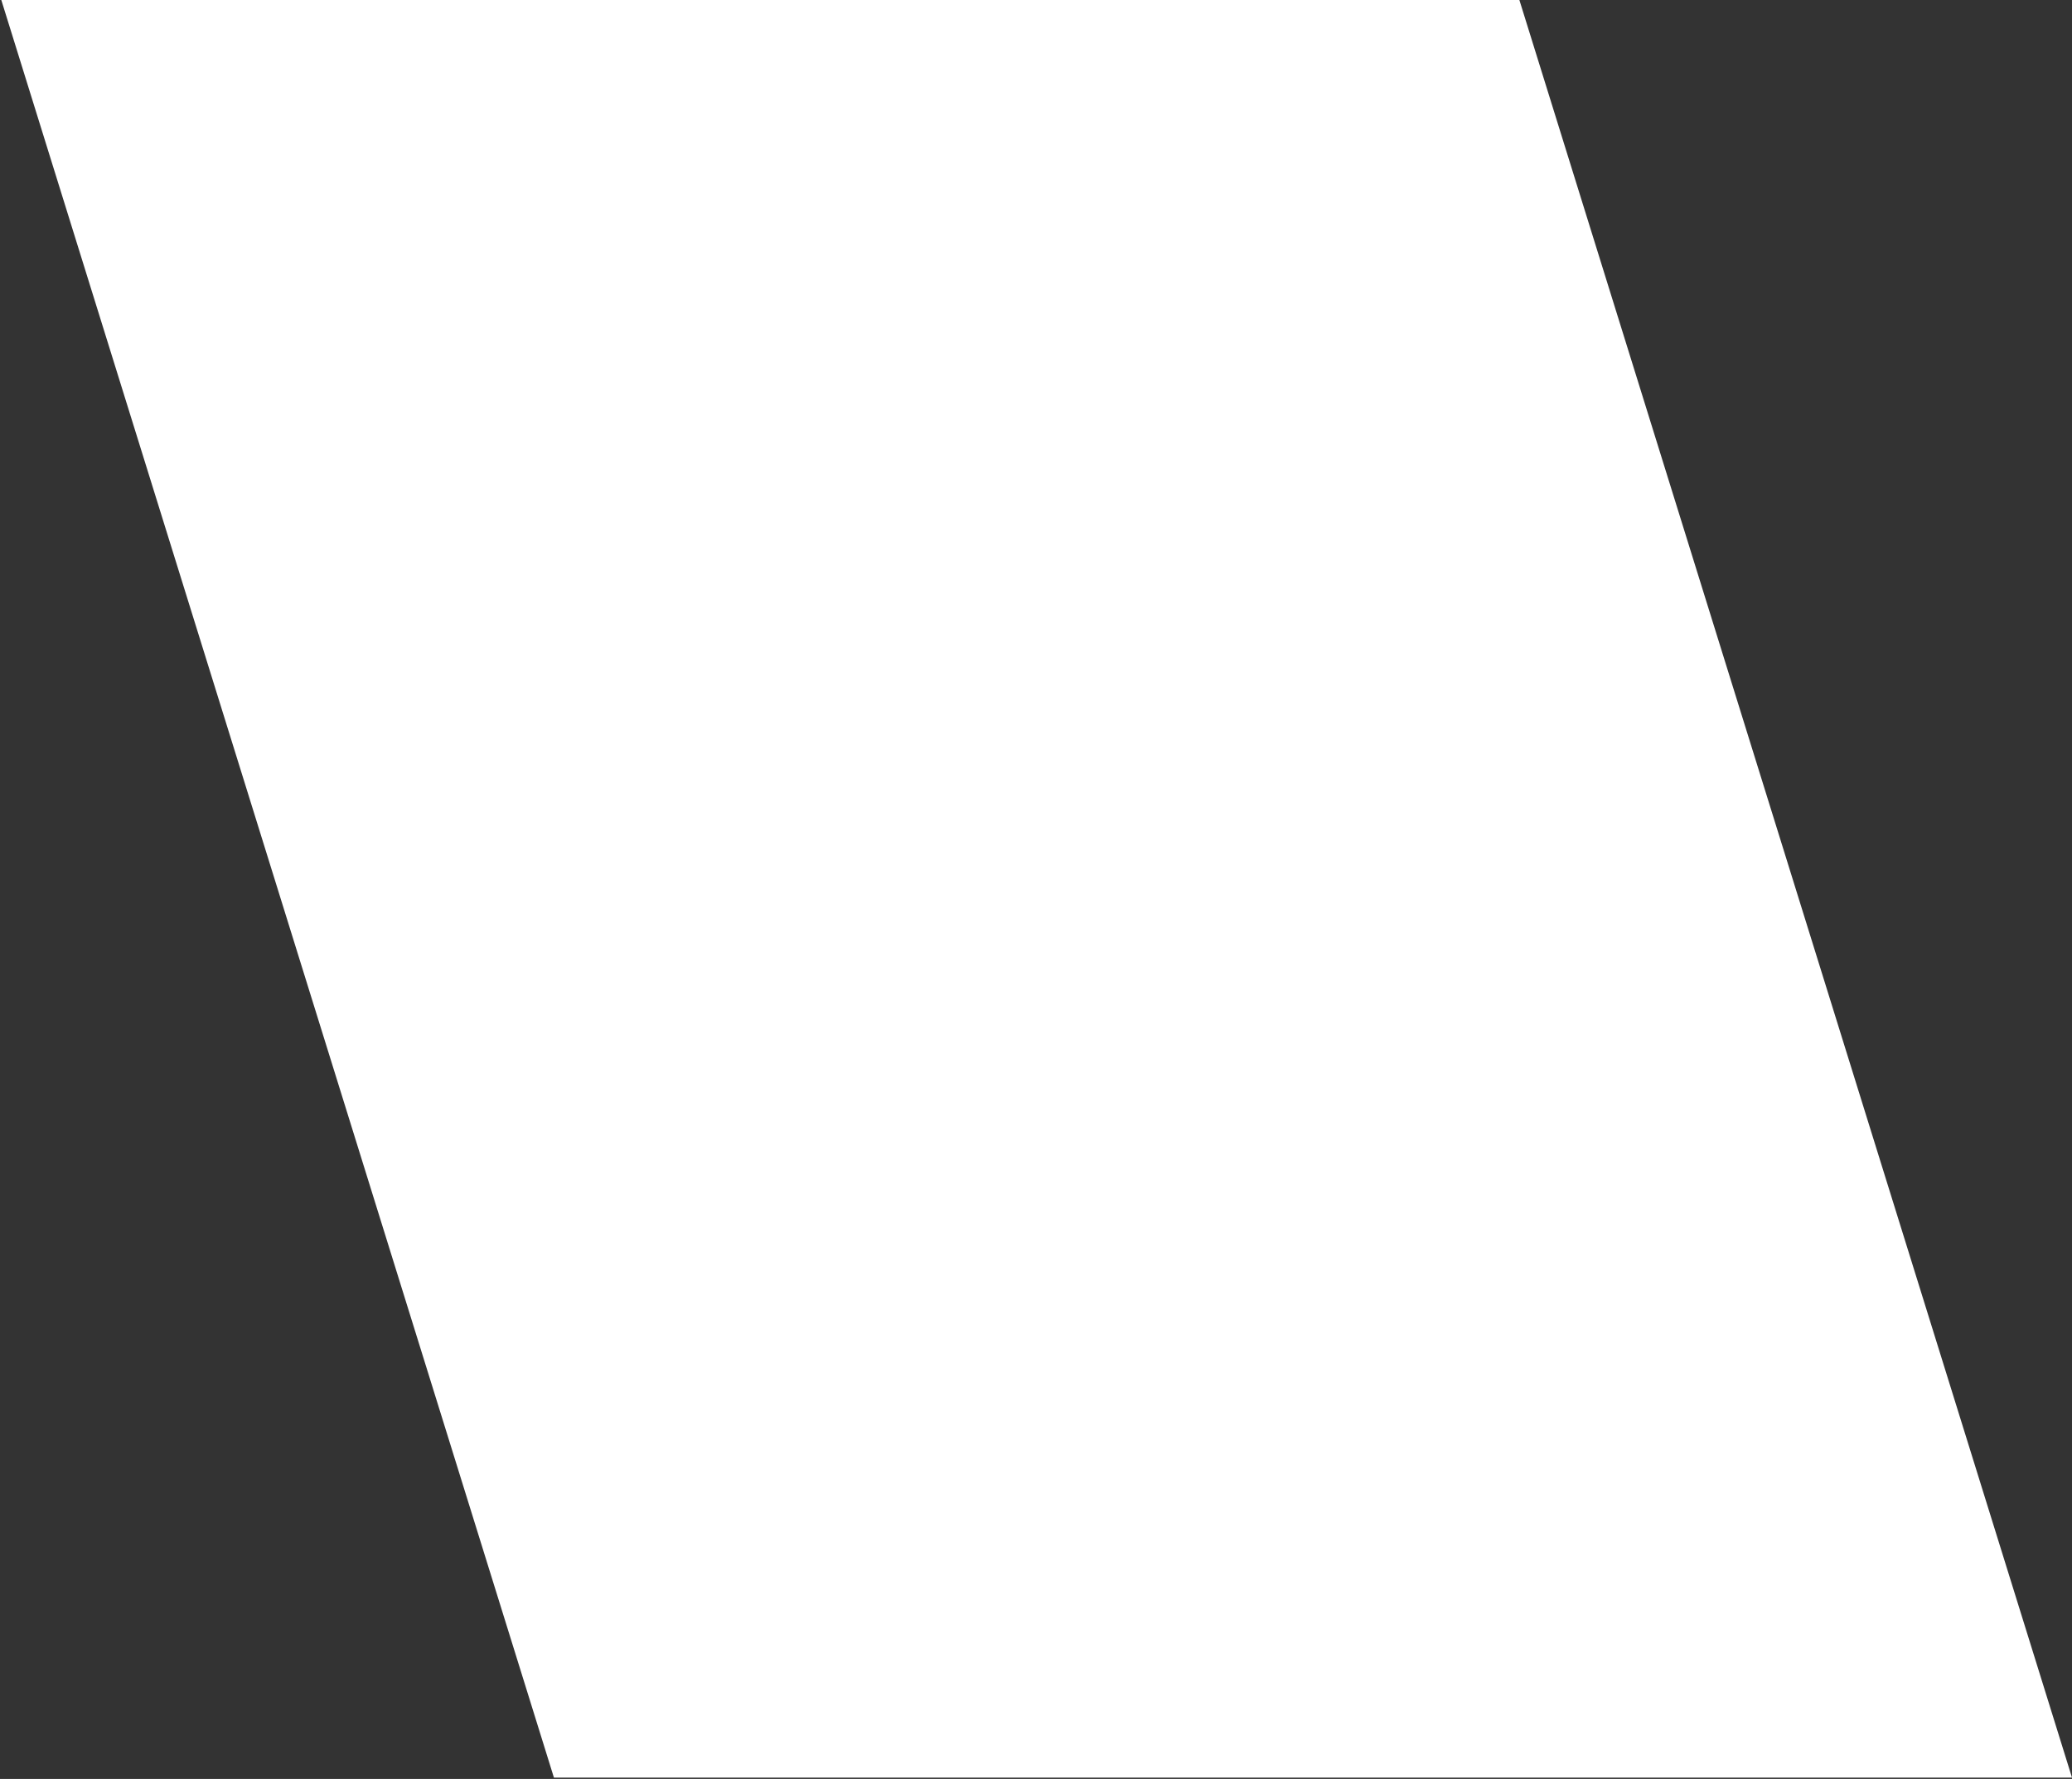
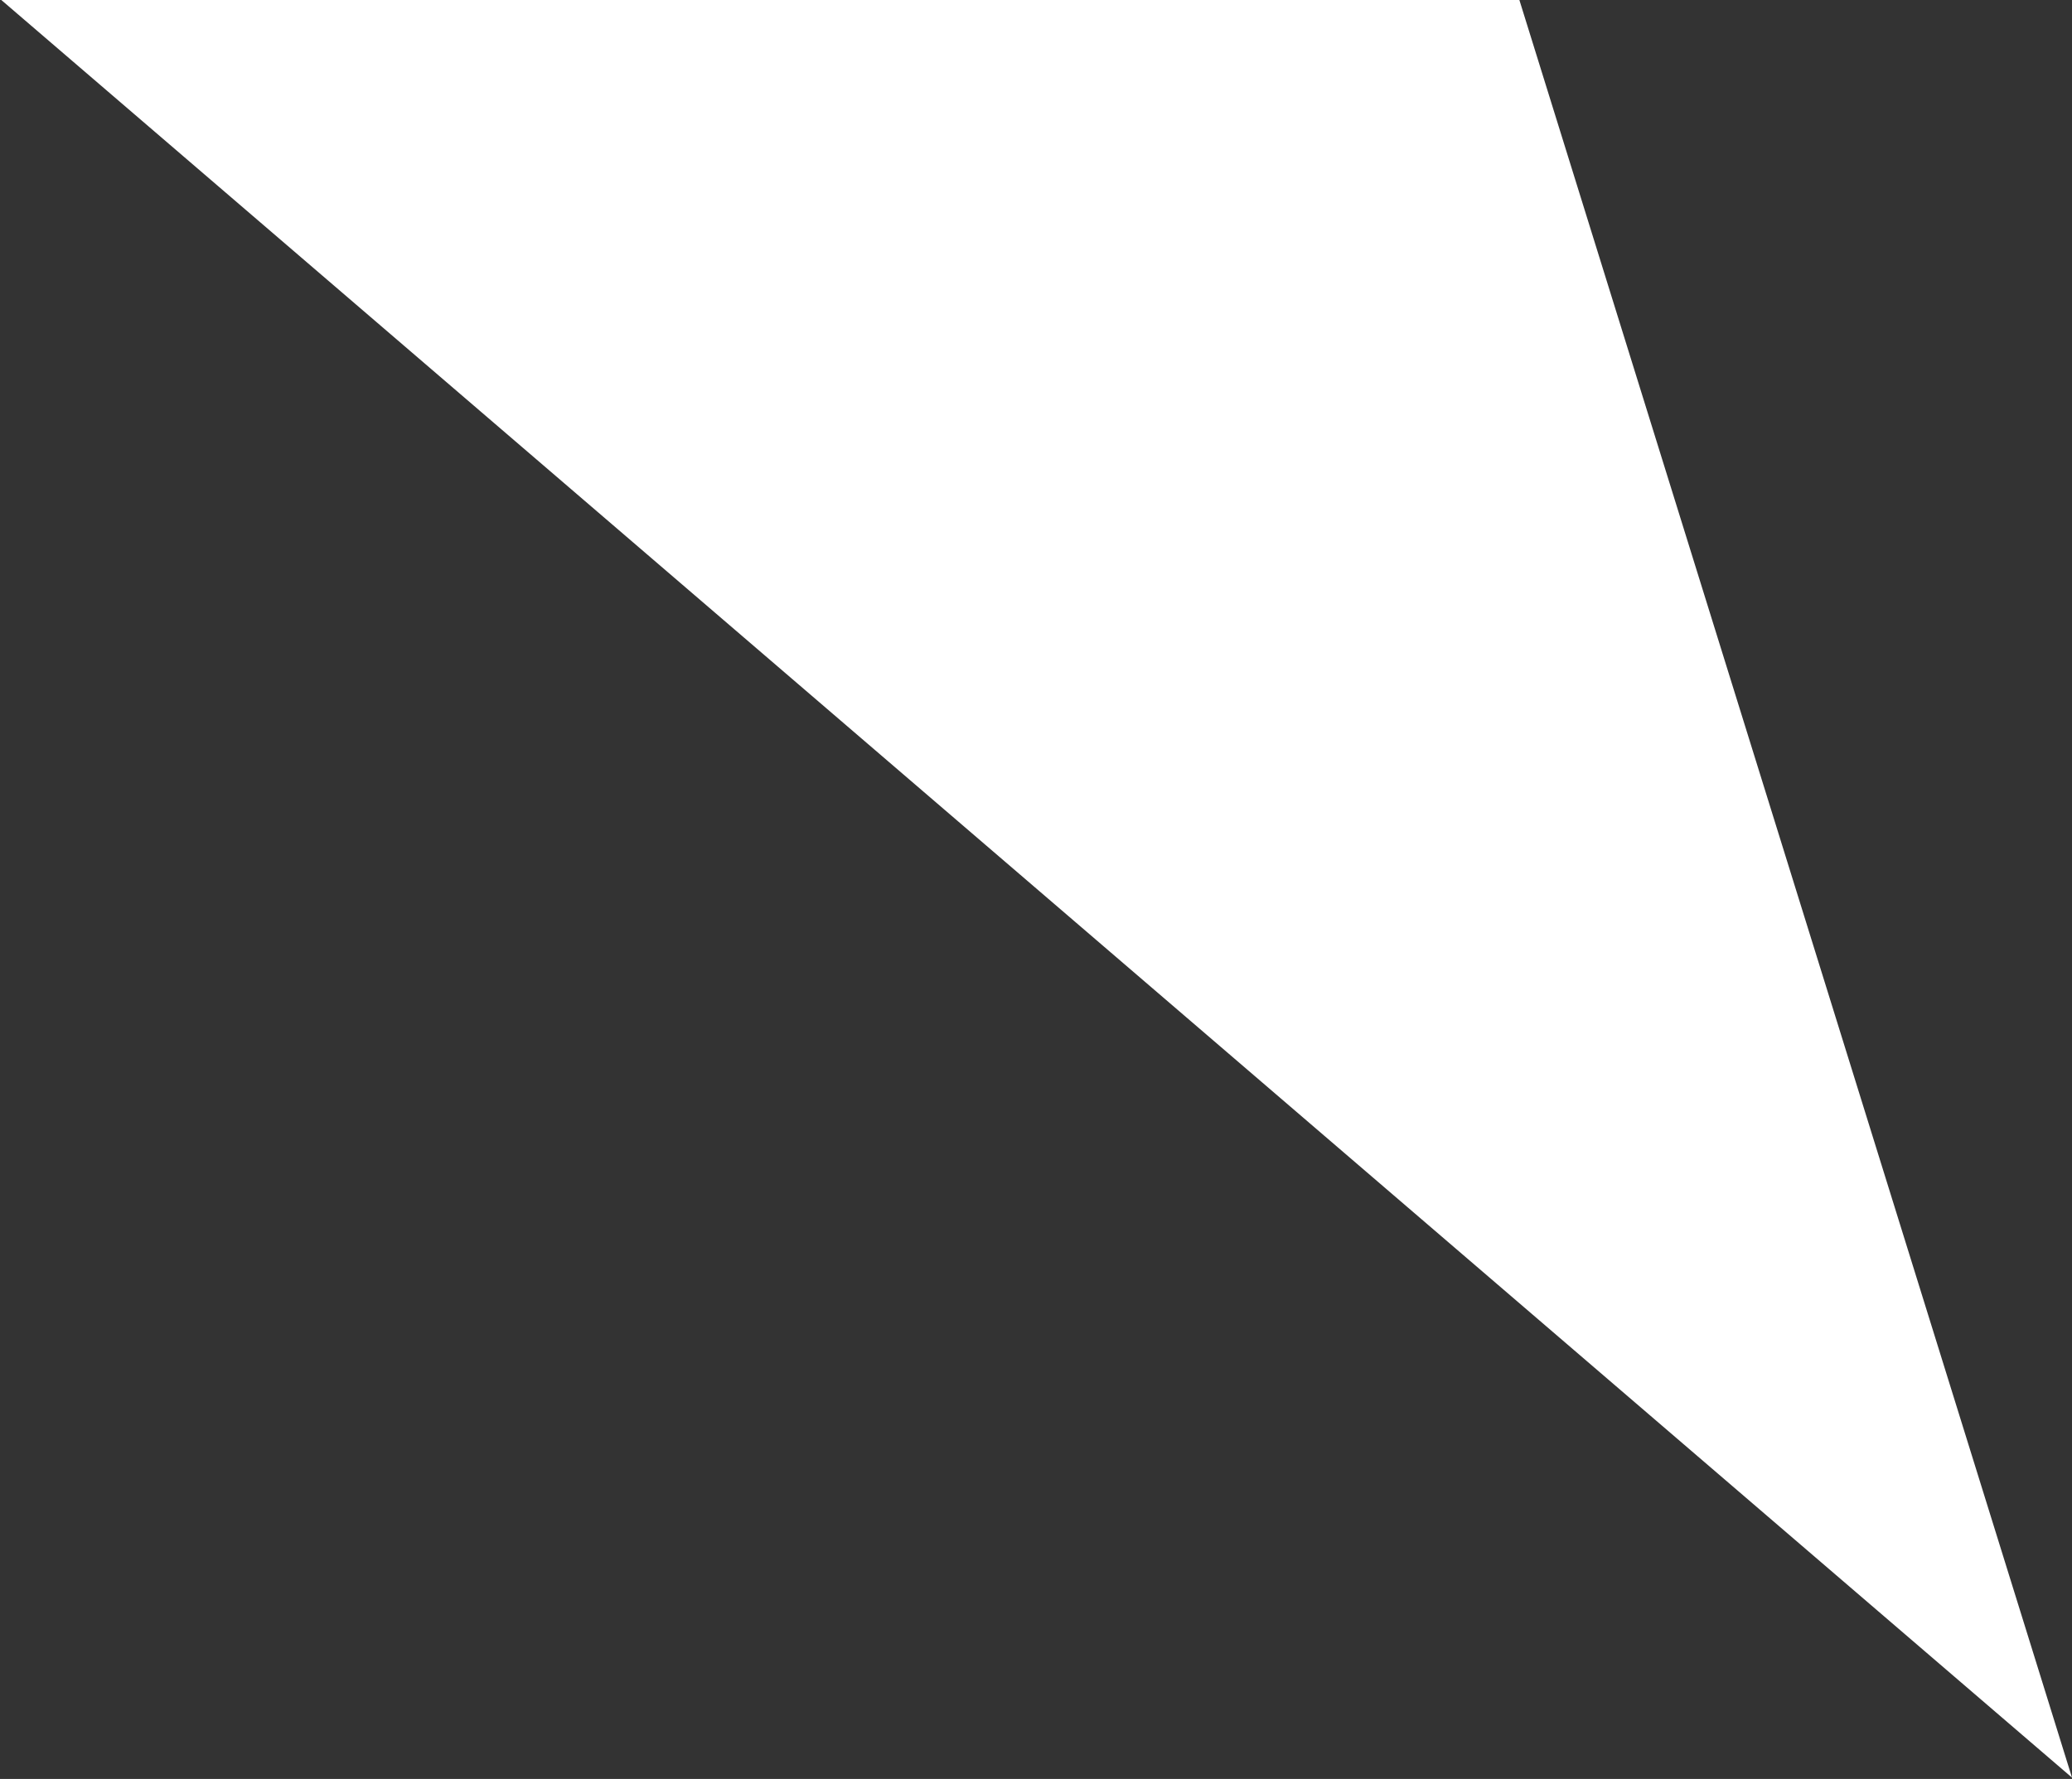
<svg xmlns="http://www.w3.org/2000/svg" width="793" height="681" viewBox="0 0 793 681" fill="none">
  <rect x="0" y="0" width="793" height="681" fill="#333333" stroke="none" />
-   <path d="M0.5 0H581.5L793 680.5H212L0.5 0Z" fill="white" />
+   <path d="M0.5 0H581.5L793 680.5L0.5 0Z" fill="white" />
</svg>